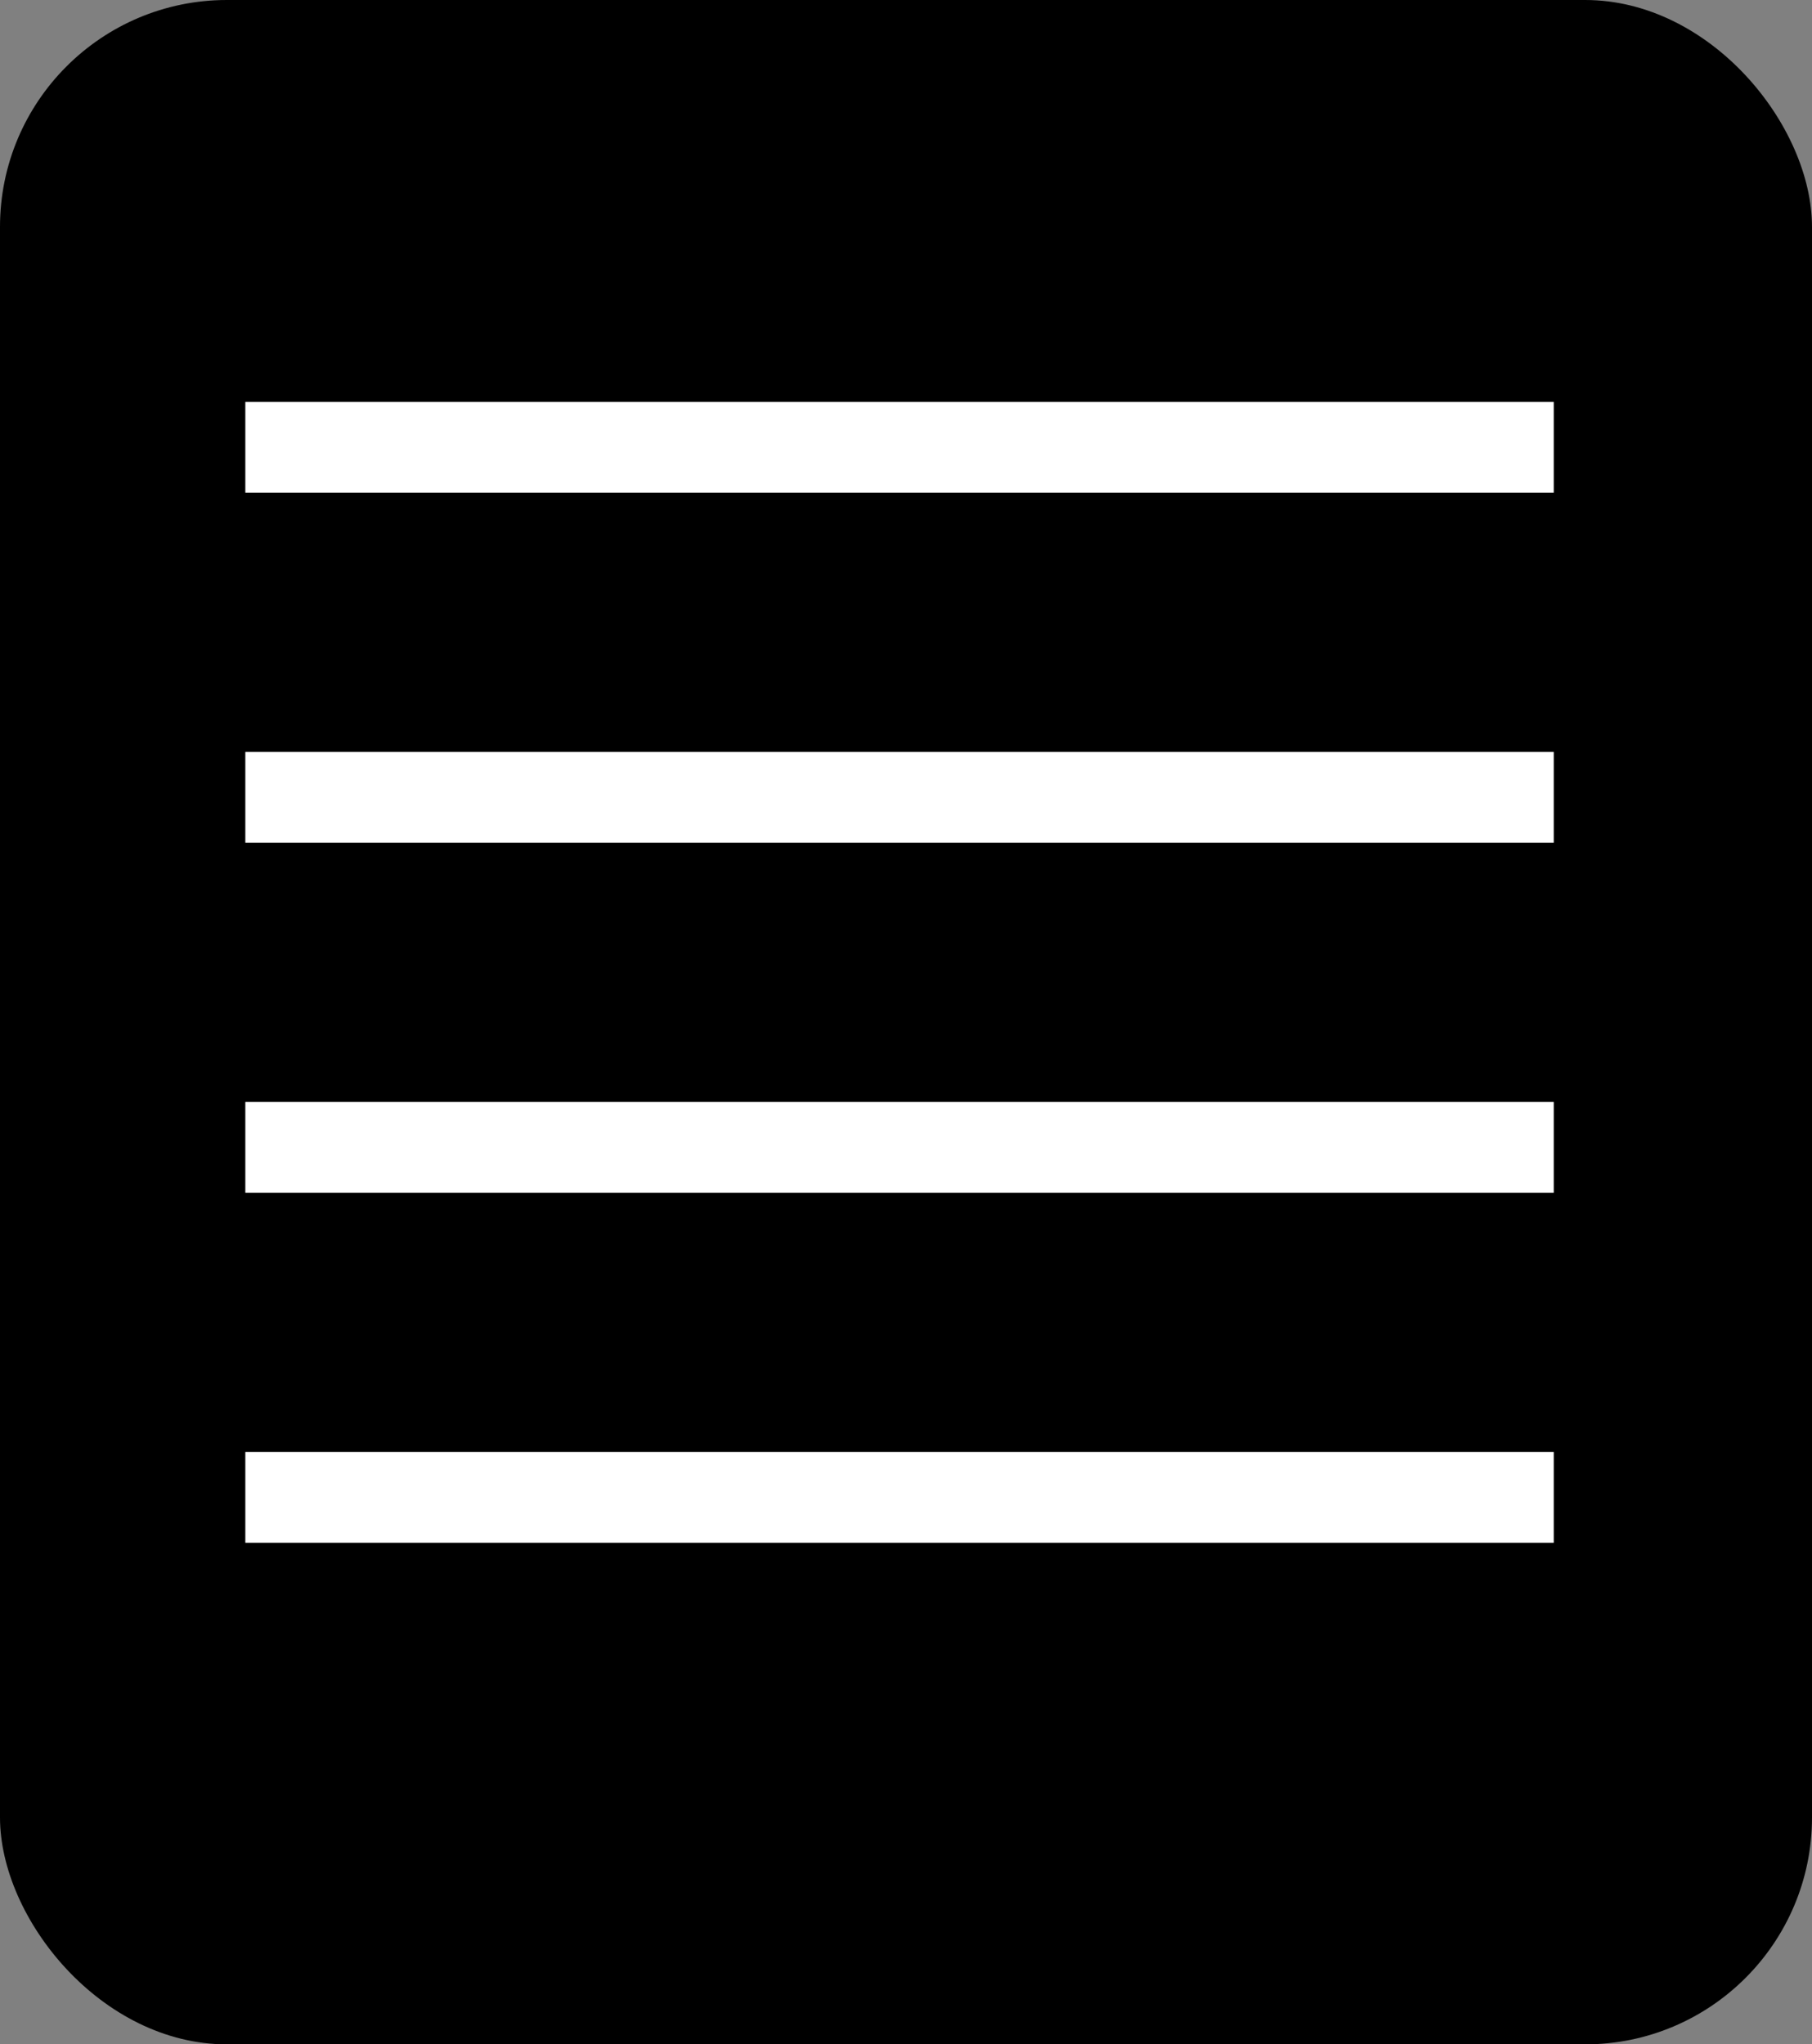
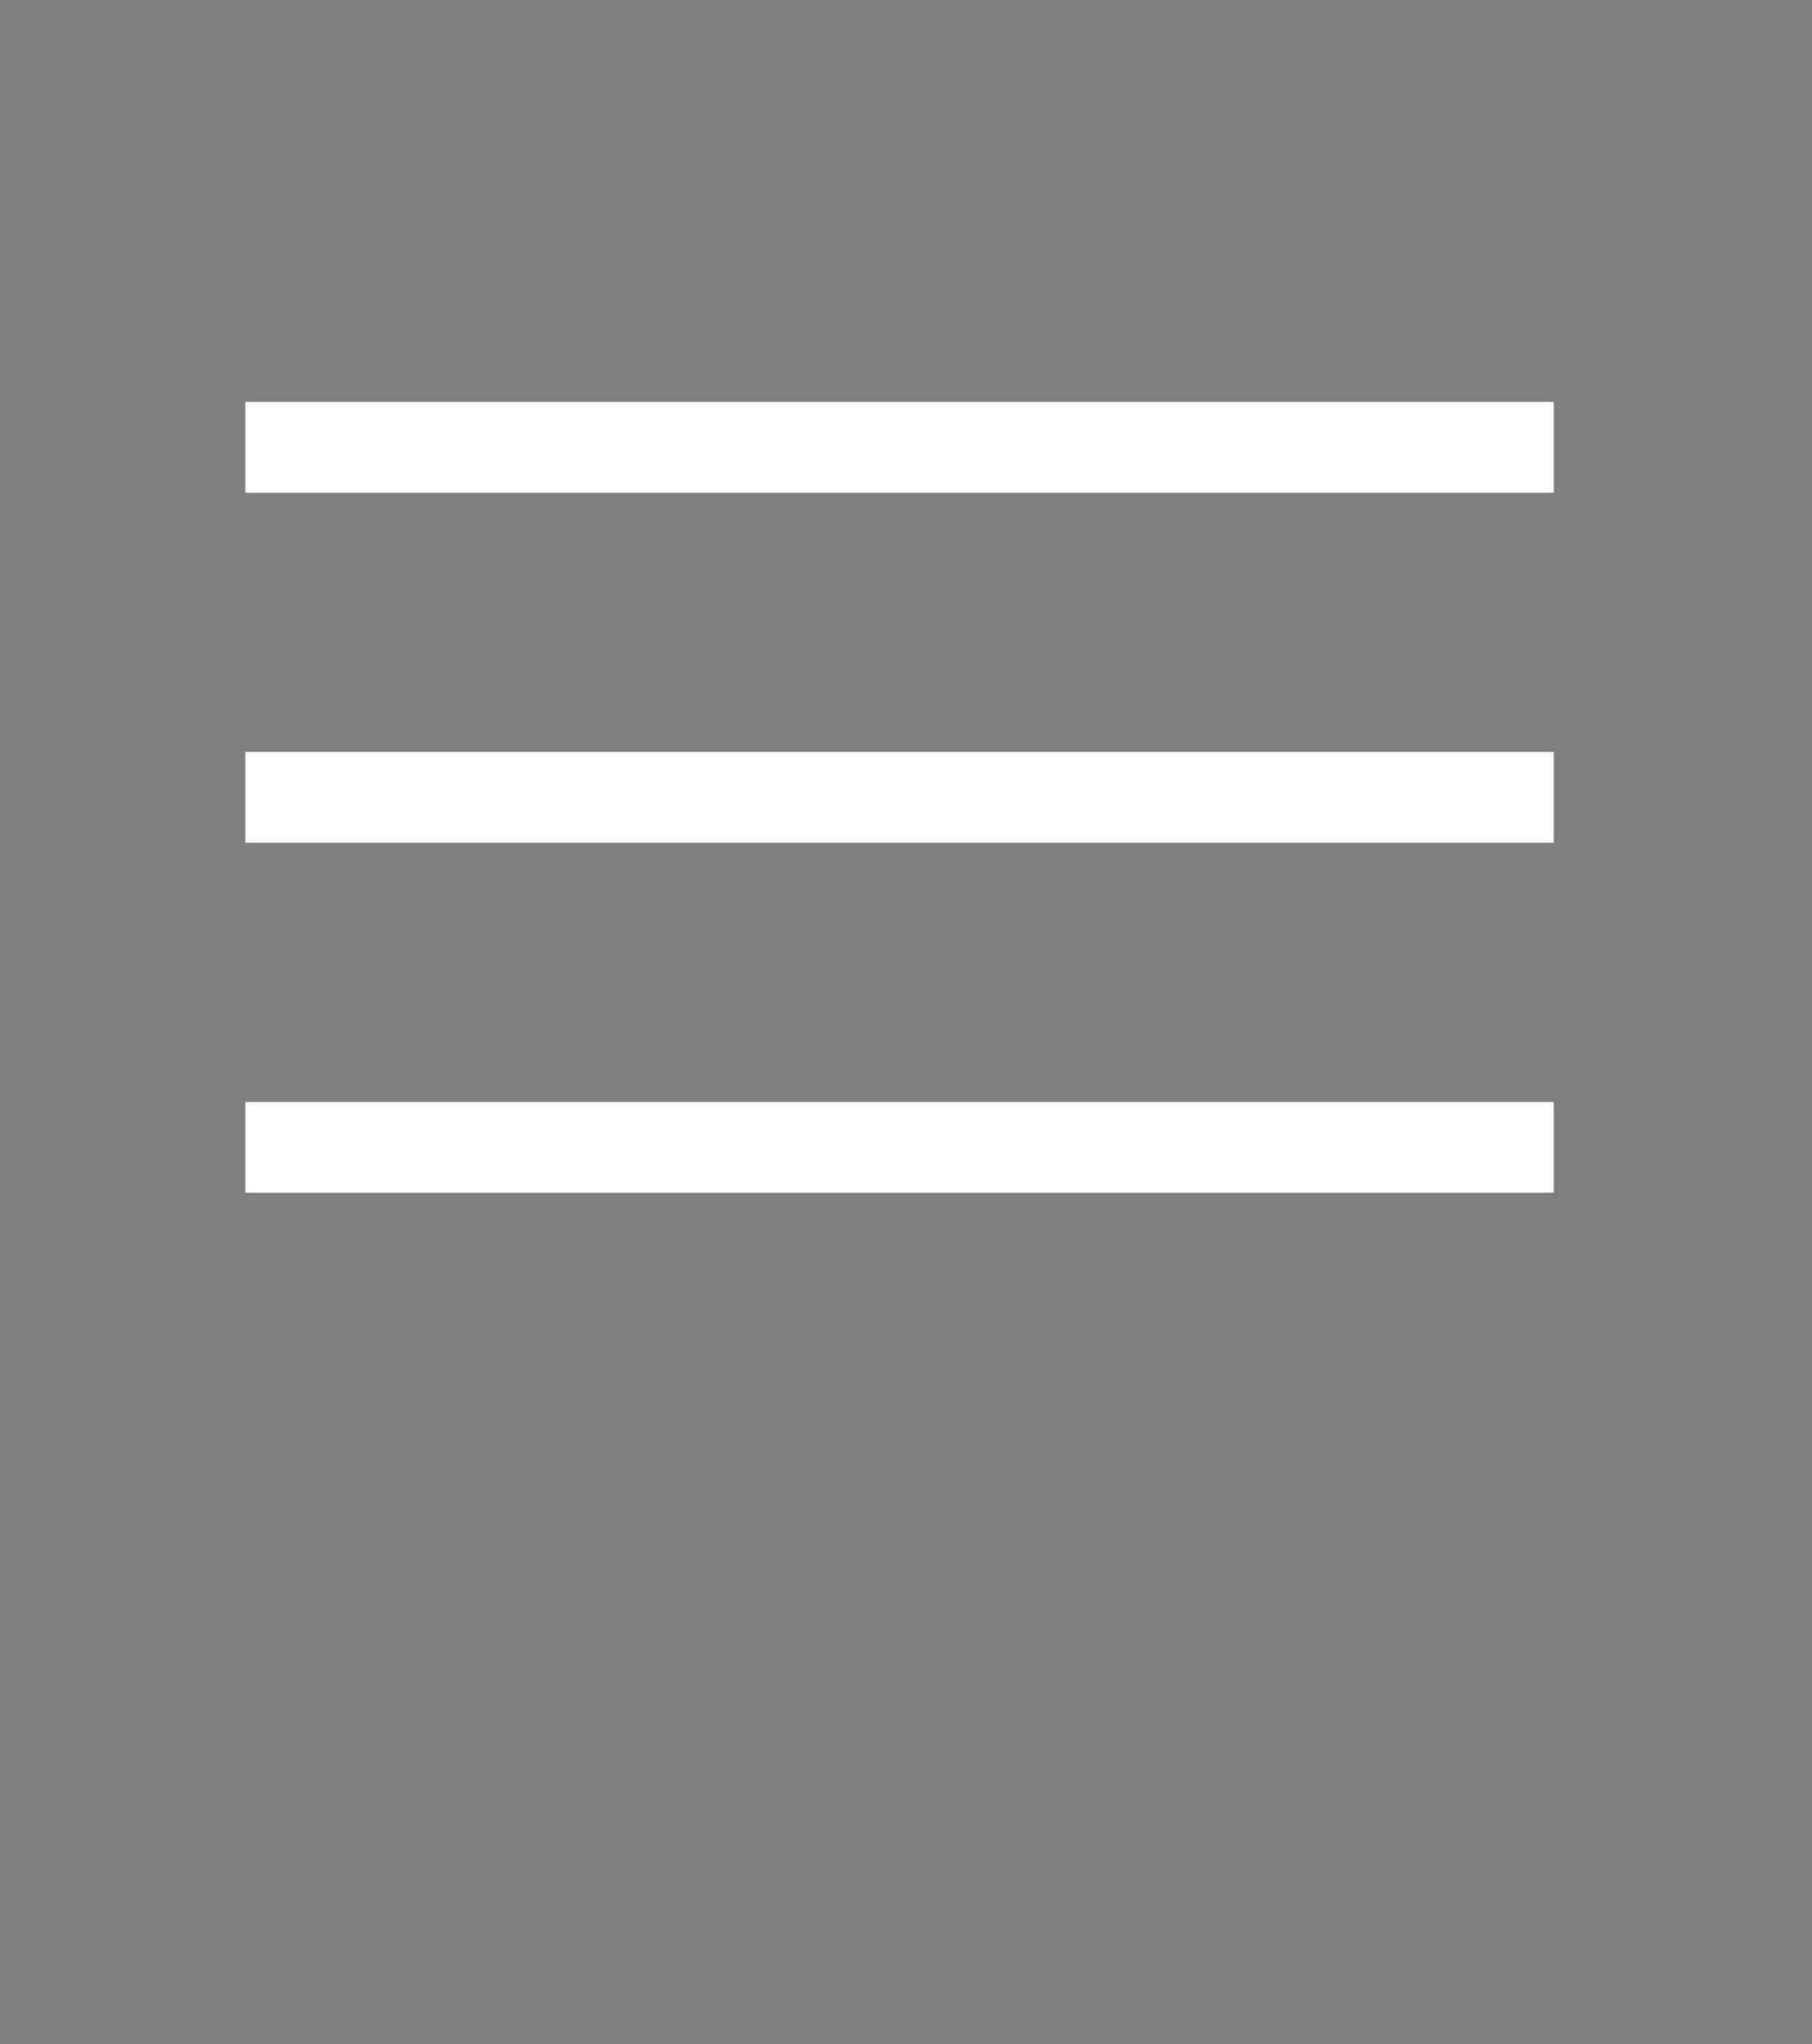
<svg xmlns="http://www.w3.org/2000/svg" width="39.93" height="45.049" viewBox="0 0 39.93 45.049">
  <rect x="0" y="0" width="39.93" height="45.049" fill="#808080" stroke="none" />
  <g id="Gruppe_62" data-name="Gruppe 62" transform="translate(-1066 -2458)">
-     <rect id="Rechteck_38" data-name="Rechteck 38" width="39.93" height="45.049" rx="5" transform="translate(1066 2458)" />
    <line id="Linie_13" data-name="Linie 13" x2="28.833" transform="translate(1071.406 2467.857)" fill="none" stroke="#fff" stroke-width="2" />
    <line id="Linie_14" data-name="Linie 14" x2="28.833" transform="translate(1071.406 2475.57)" fill="none" stroke="#fff" stroke-width="2" />
    <line id="Linie_15" data-name="Linie 15" x2="28.833" transform="translate(1071.406 2483.283)" fill="none" stroke="#fff" stroke-width="2" />
-     <line id="Linie_16" data-name="Linie 16" x2="28.833" transform="translate(1071.406 2490.996)" fill="none" stroke="#fff" stroke-width="2" />
  </g>
</svg>